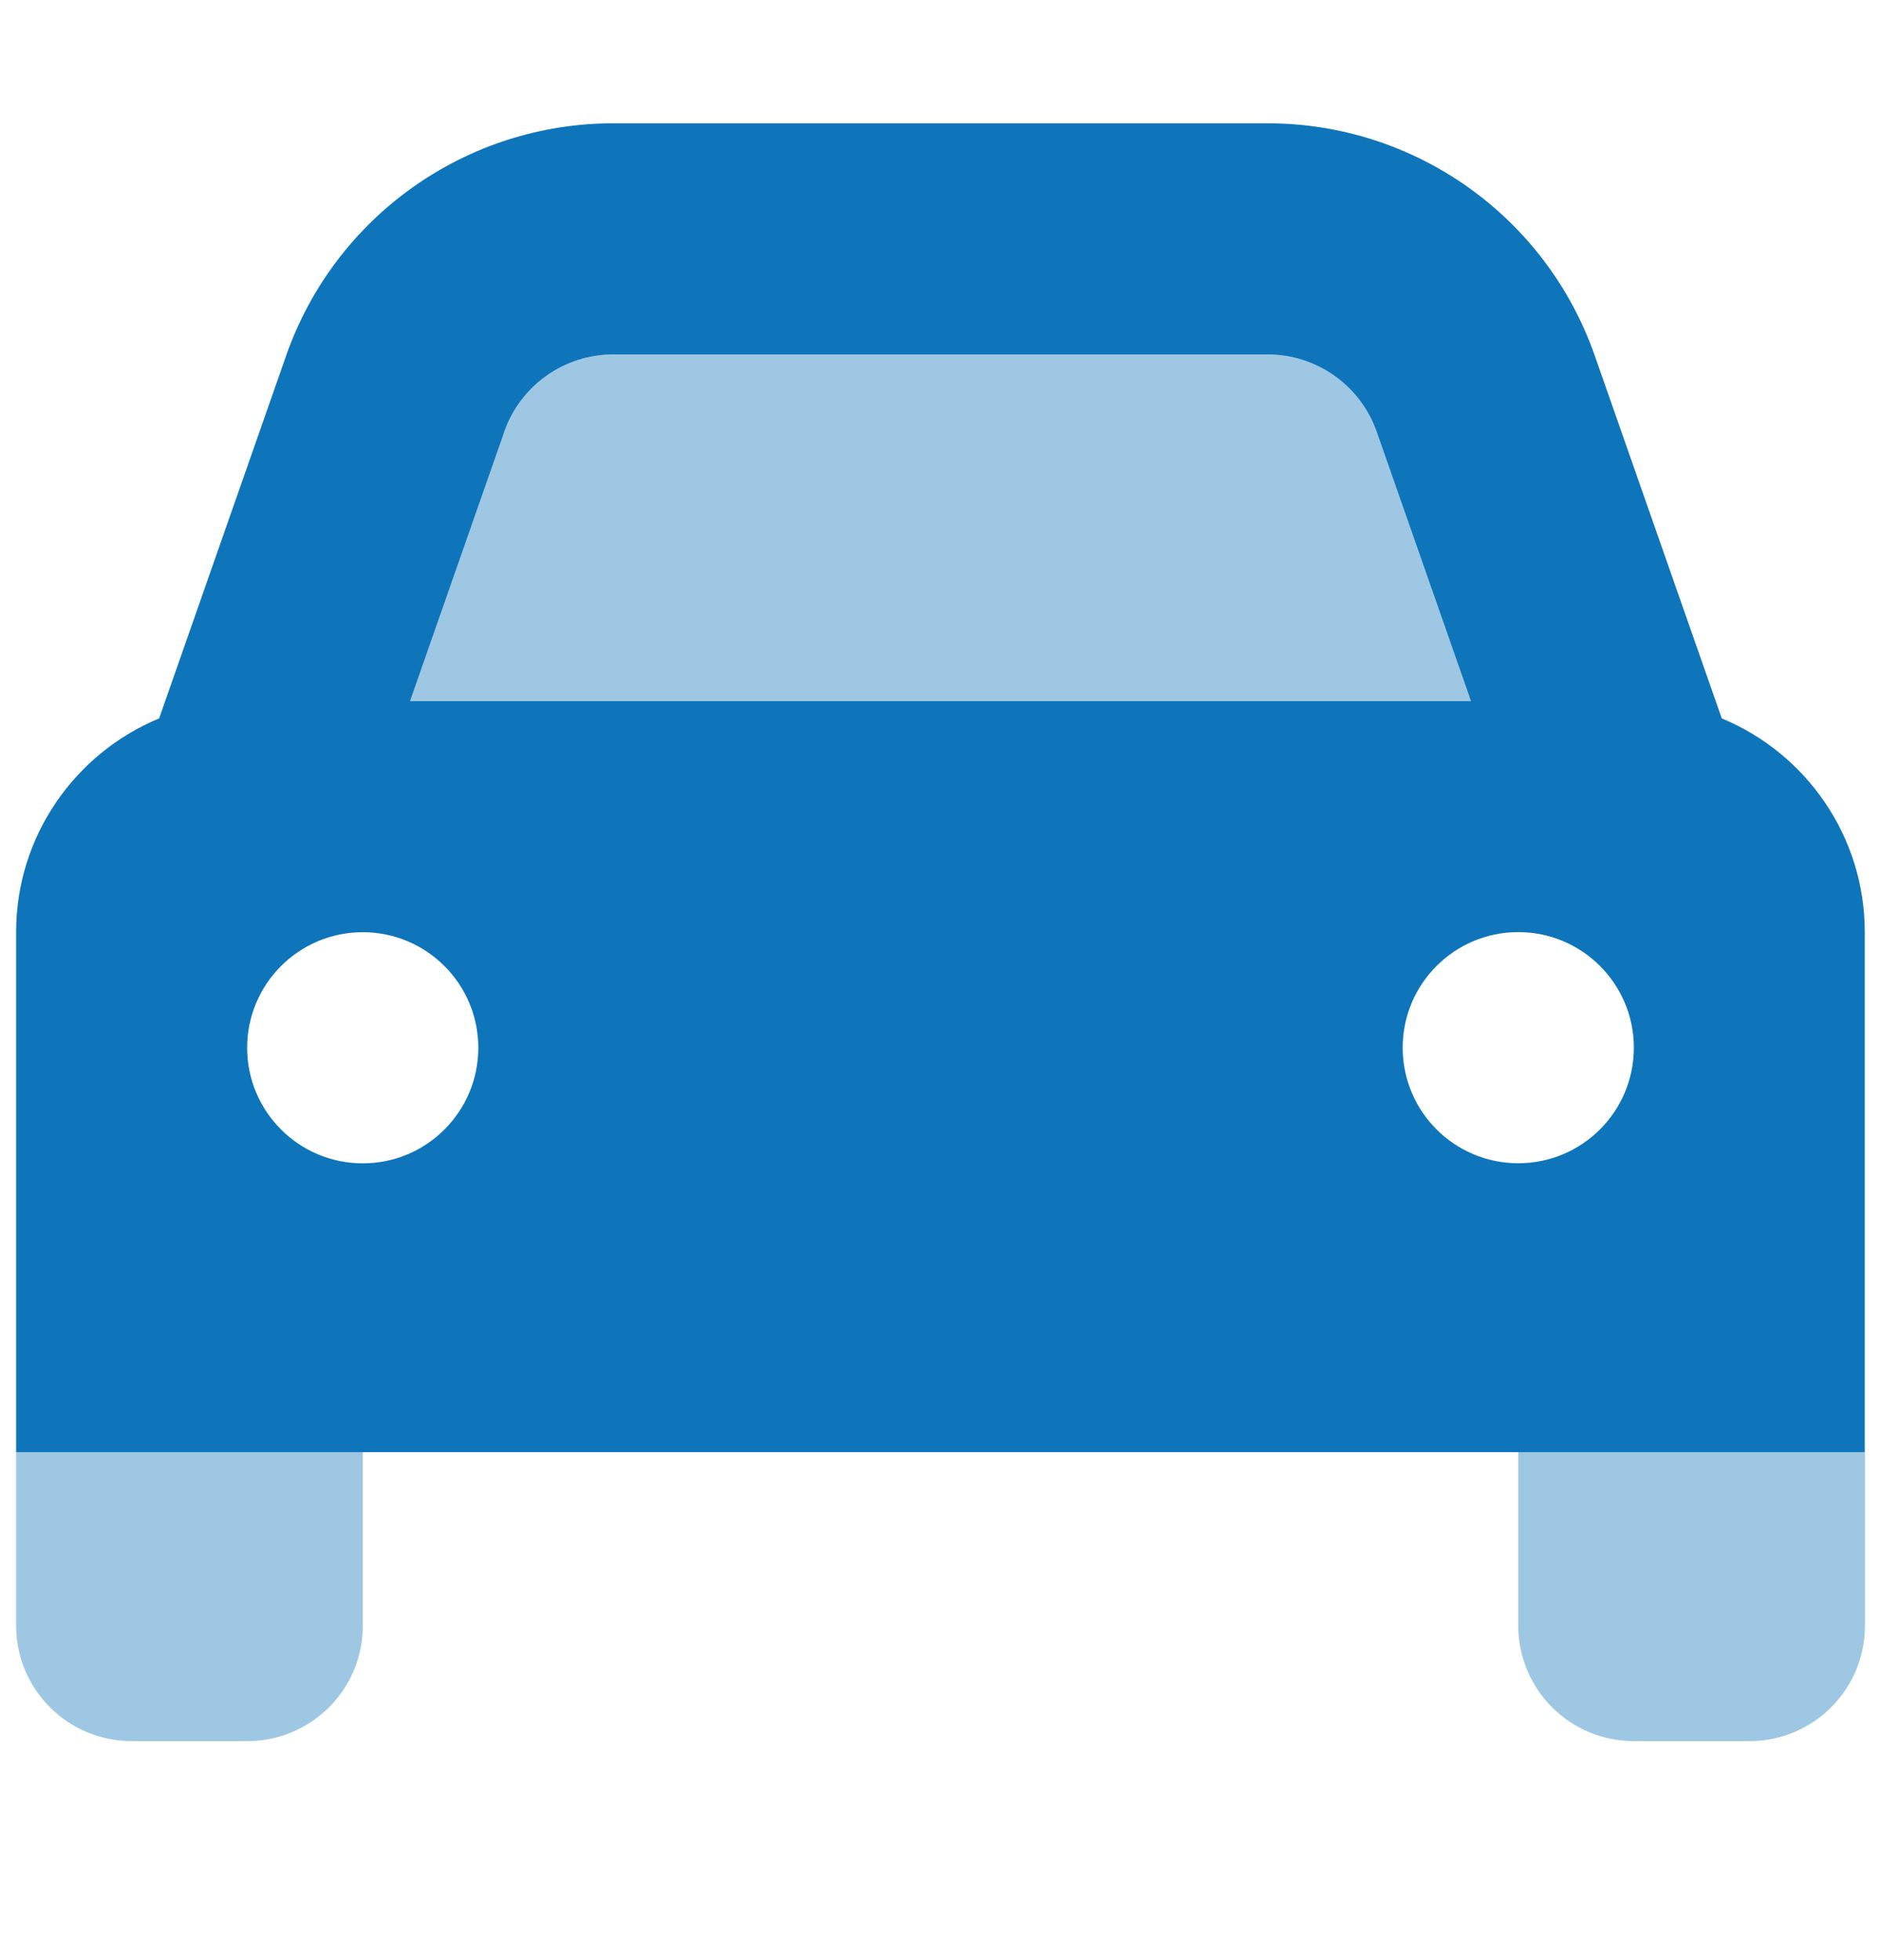
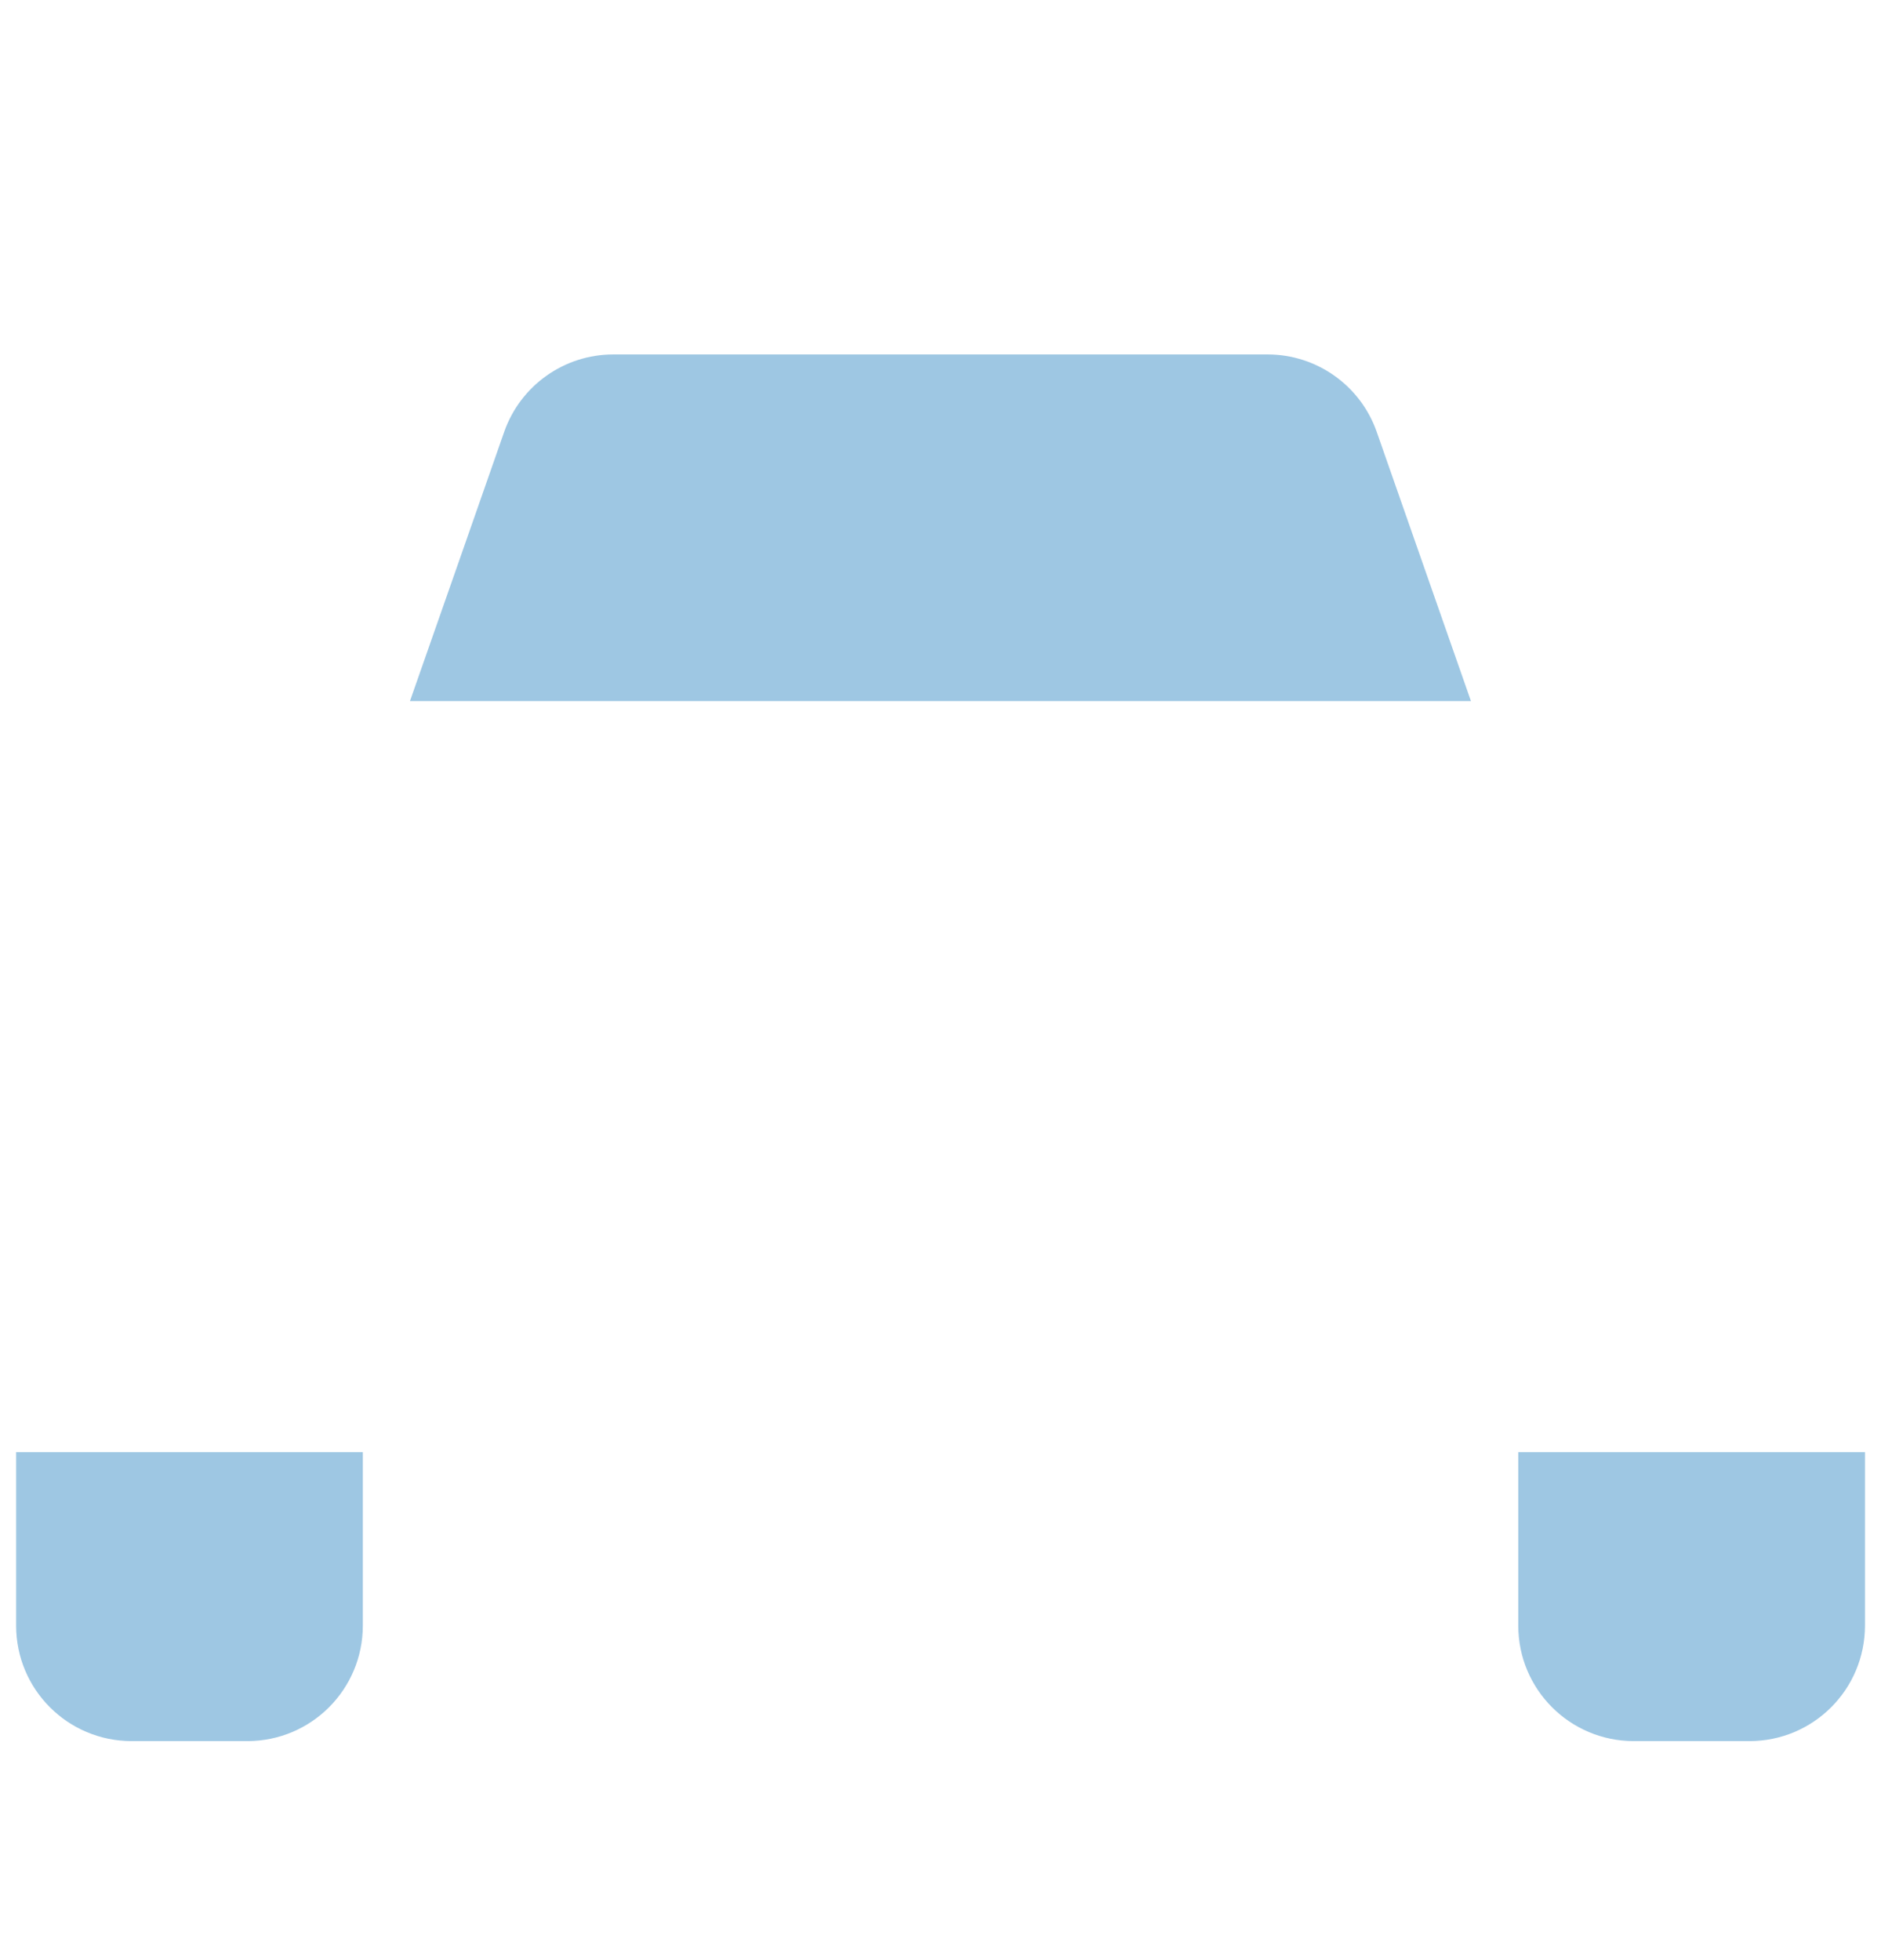
<svg xmlns="http://www.w3.org/2000/svg" id="Layer_1" data-name="Layer 1" viewBox="0 0 199.54 207.91">
  <defs>
    <style>
      .cls-1, .cls-2 {
        fill: #0e75ba;
      }

      .cls-2 {
        isolation: isolate;
        opacity: .4;
      }
    </style>
  </defs>
  <path class="cls-2" d="M1.71,154.05v18.39c0,6.78,5.48,12.26,12.26,12.26h12.26c6.78,0,12.26-5.48,12.26-12.26v-18.39H1.71ZM43.5,74.37h112.54l-10-28.57c-1.72-4.9-6.36-8.2-11.57-8.2h-69.41c-5.21,0-9.84,3.29-11.57,8.2-3.33,9.54-6.66,19.04-10,28.57ZM161.06,154.05v18.39c0,6.78,5.48,12.26,12.26,12.26h12.26c6.78,0,12.26-5.48,12.26-12.26v-18.39h-36.77Z" />
-   <path class="cls-1" d="M53.5,45.8l-10,28.57h112.54l-10-28.57c-1.72-4.9-6.36-8.2-11.57-8.2h-69.41c-5.21,0-9.84,3.29-11.57,8.2ZM16.88,76.21l13.48-38.5c5.17-14.75,19.08-24.63,34.7-24.63h69.41c15.63,0,29.53,9.88,34.7,24.63l13.48,38.5c8.89,3.68,15.17,12.45,15.17,22.68v55.16H1.71v-55.16c0-10.23,6.28-19,15.17-22.68ZM50.74,111.15c0-6.77-5.49-12.26-12.26-12.26s-12.26,5.49-12.26,12.26,5.49,12.26,12.26,12.26,12.26-5.49,12.26-12.26ZM161.06,123.4c6.77,0,12.26-5.49,12.26-12.26s-5.49-12.26-12.26-12.26-12.26,5.49-12.26,12.26,5.49,12.26,12.26,12.26Z" />
</svg>